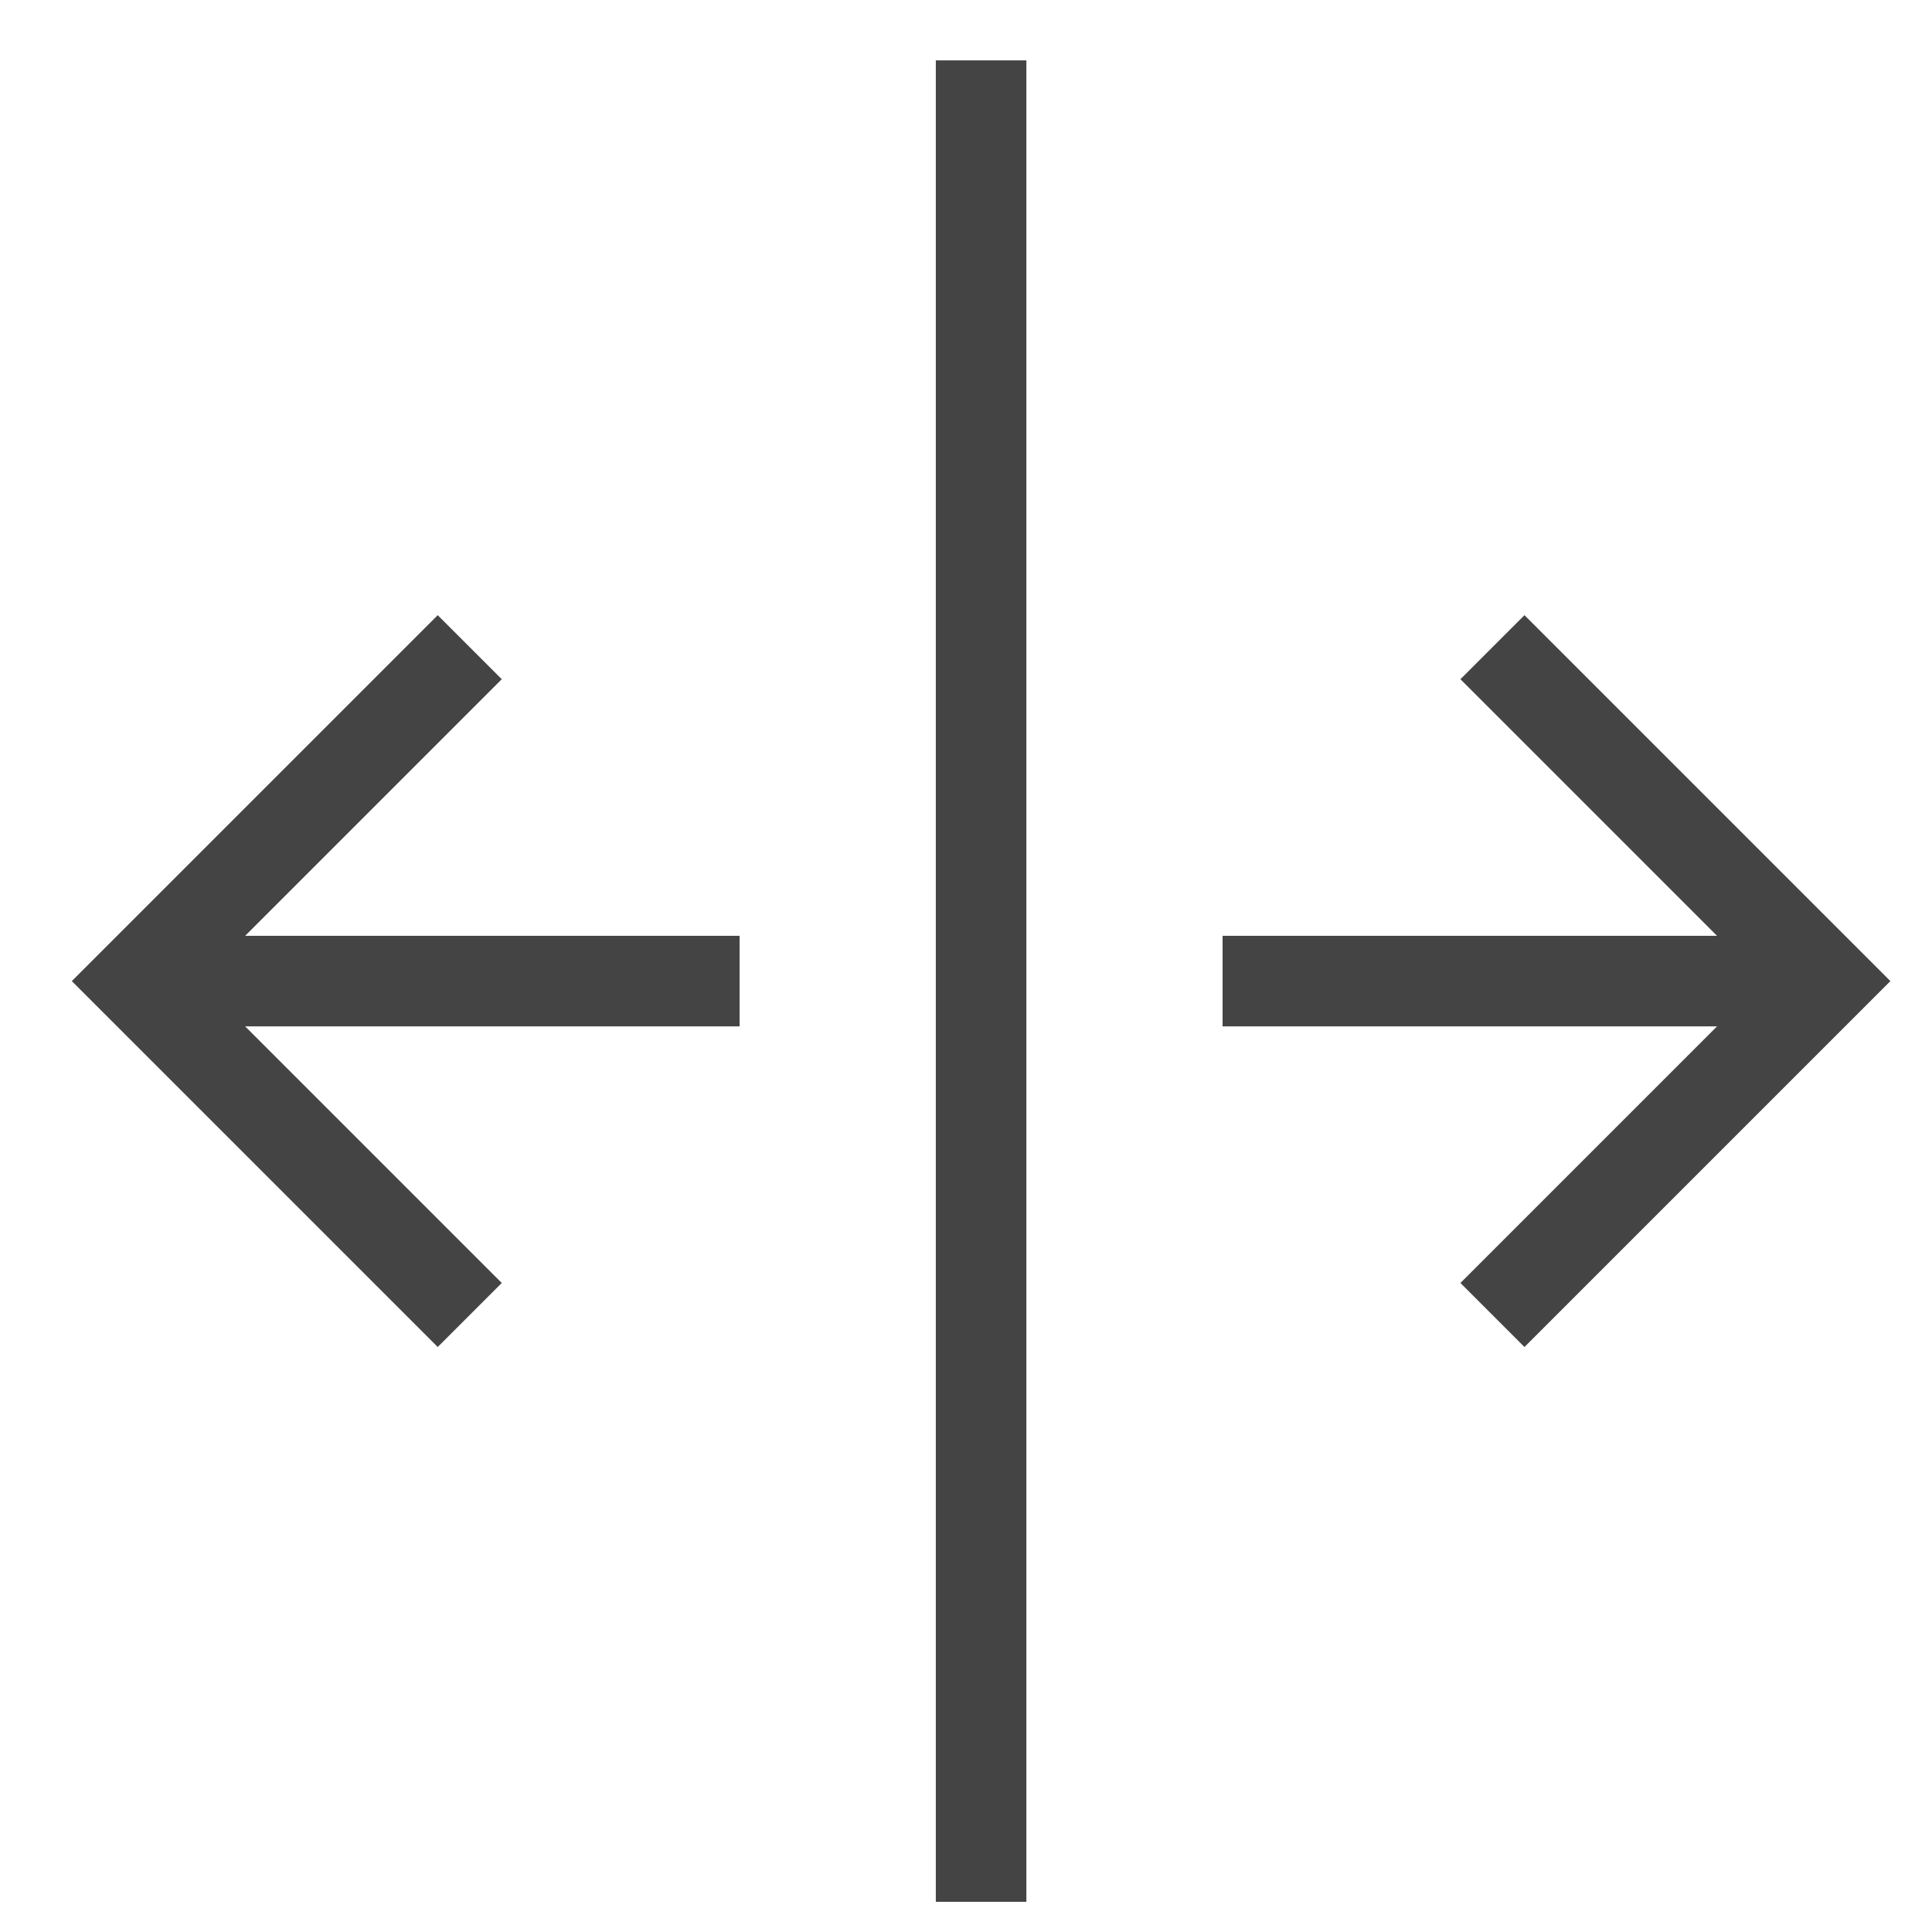
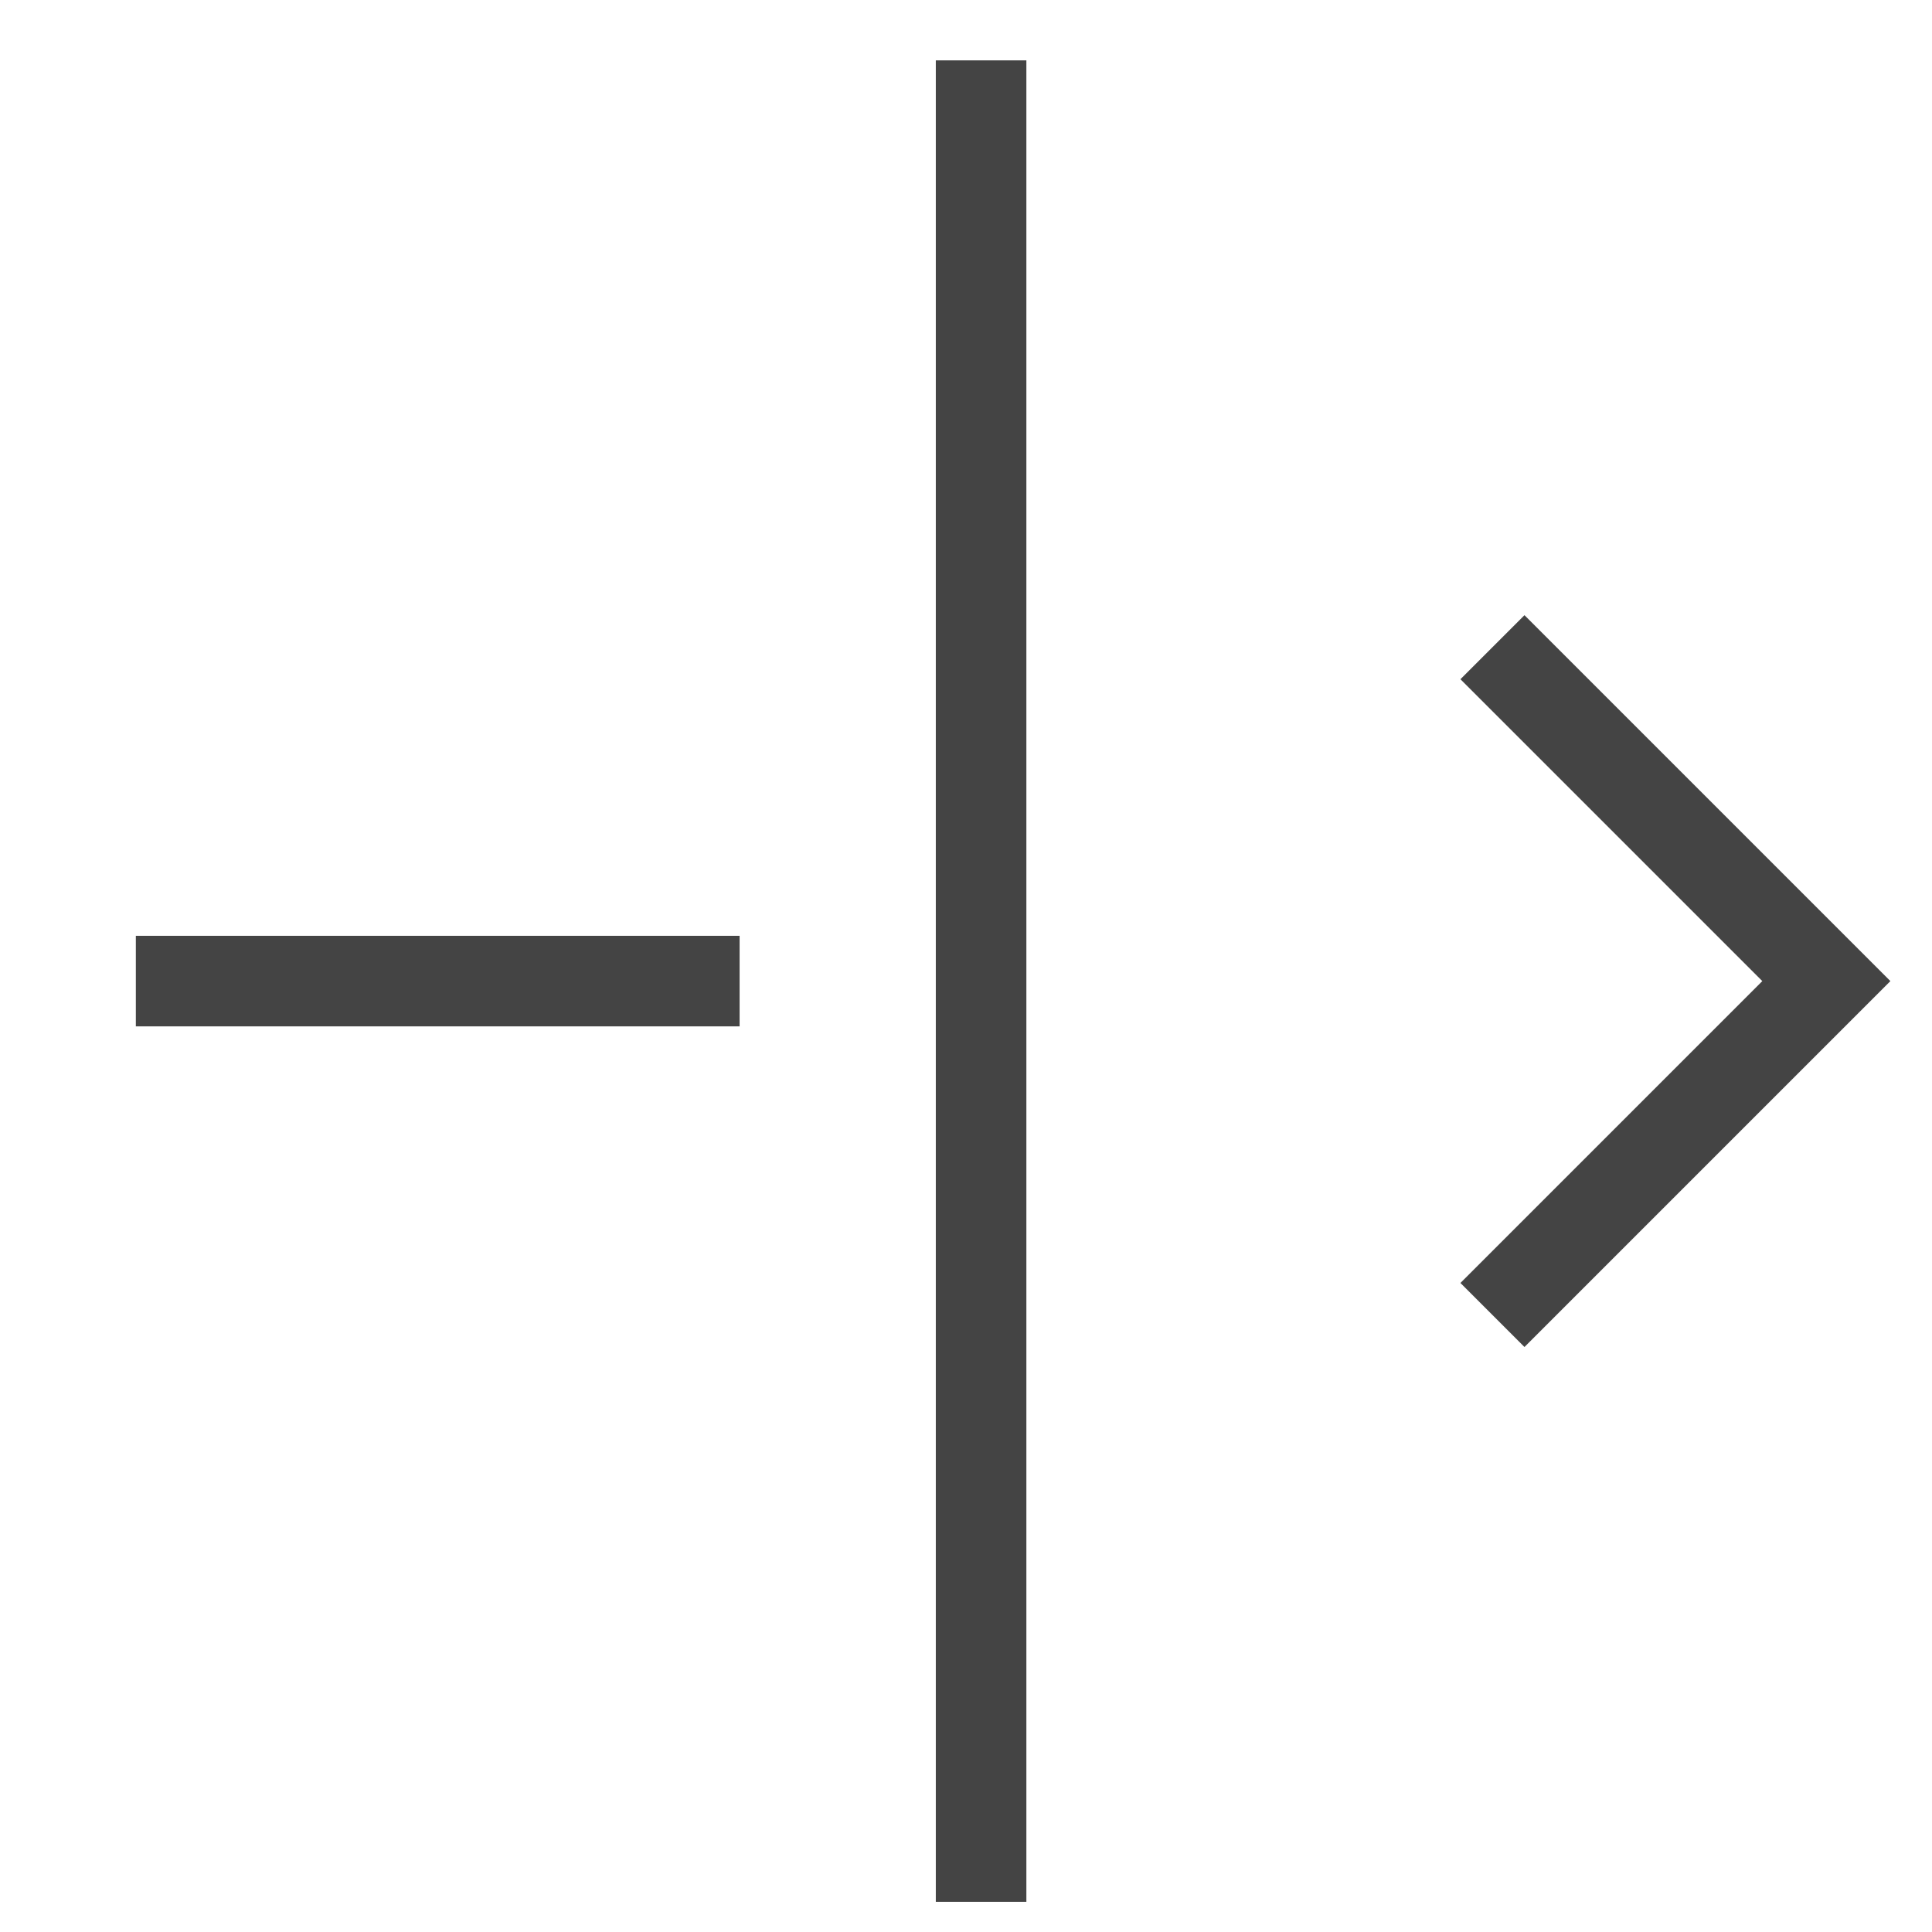
<svg xmlns="http://www.w3.org/2000/svg" x="0px" y="0px" width="64px" height="64px" viewBox="0 0 64 64">
  <g stroke-width="3" transform="translate(0.5, 0.5)">
-     <line data-cap="butt" x1="40" y1="32" x2="60" y2="32" fill="none" stroke="#444444" stroke-miterlimit="10" stroke-width="3" stroke-linecap="butt" stroke-linejoin="miter" />
    <line data-cap="butt" x1="4" y1="32" x2="24" y2="32" fill="none" stroke="#444444" stroke-miterlimit="10" stroke-width="3" stroke-linecap="butt" stroke-linejoin="miter" />
    <polyline points="50 42 60 32 50 22" fill="none" stroke="#444444" stroke-linecap="square" stroke-miterlimit="10" stroke-width="3" stroke-linejoin="miter" />
-     <polyline points="14 42 4 32 14 22" fill="none" stroke="#444444" stroke-linecap="square" stroke-miterlimit="10" stroke-width="3" stroke-linejoin="miter" />
    <line data-color="color-2" x1="32" y1="3" x2="32" y2="61" fill="none" stroke="#444444" stroke-linecap="square" stroke-miterlimit="10" stroke-width="3" stroke-linejoin="miter" />
  </g>
</svg>